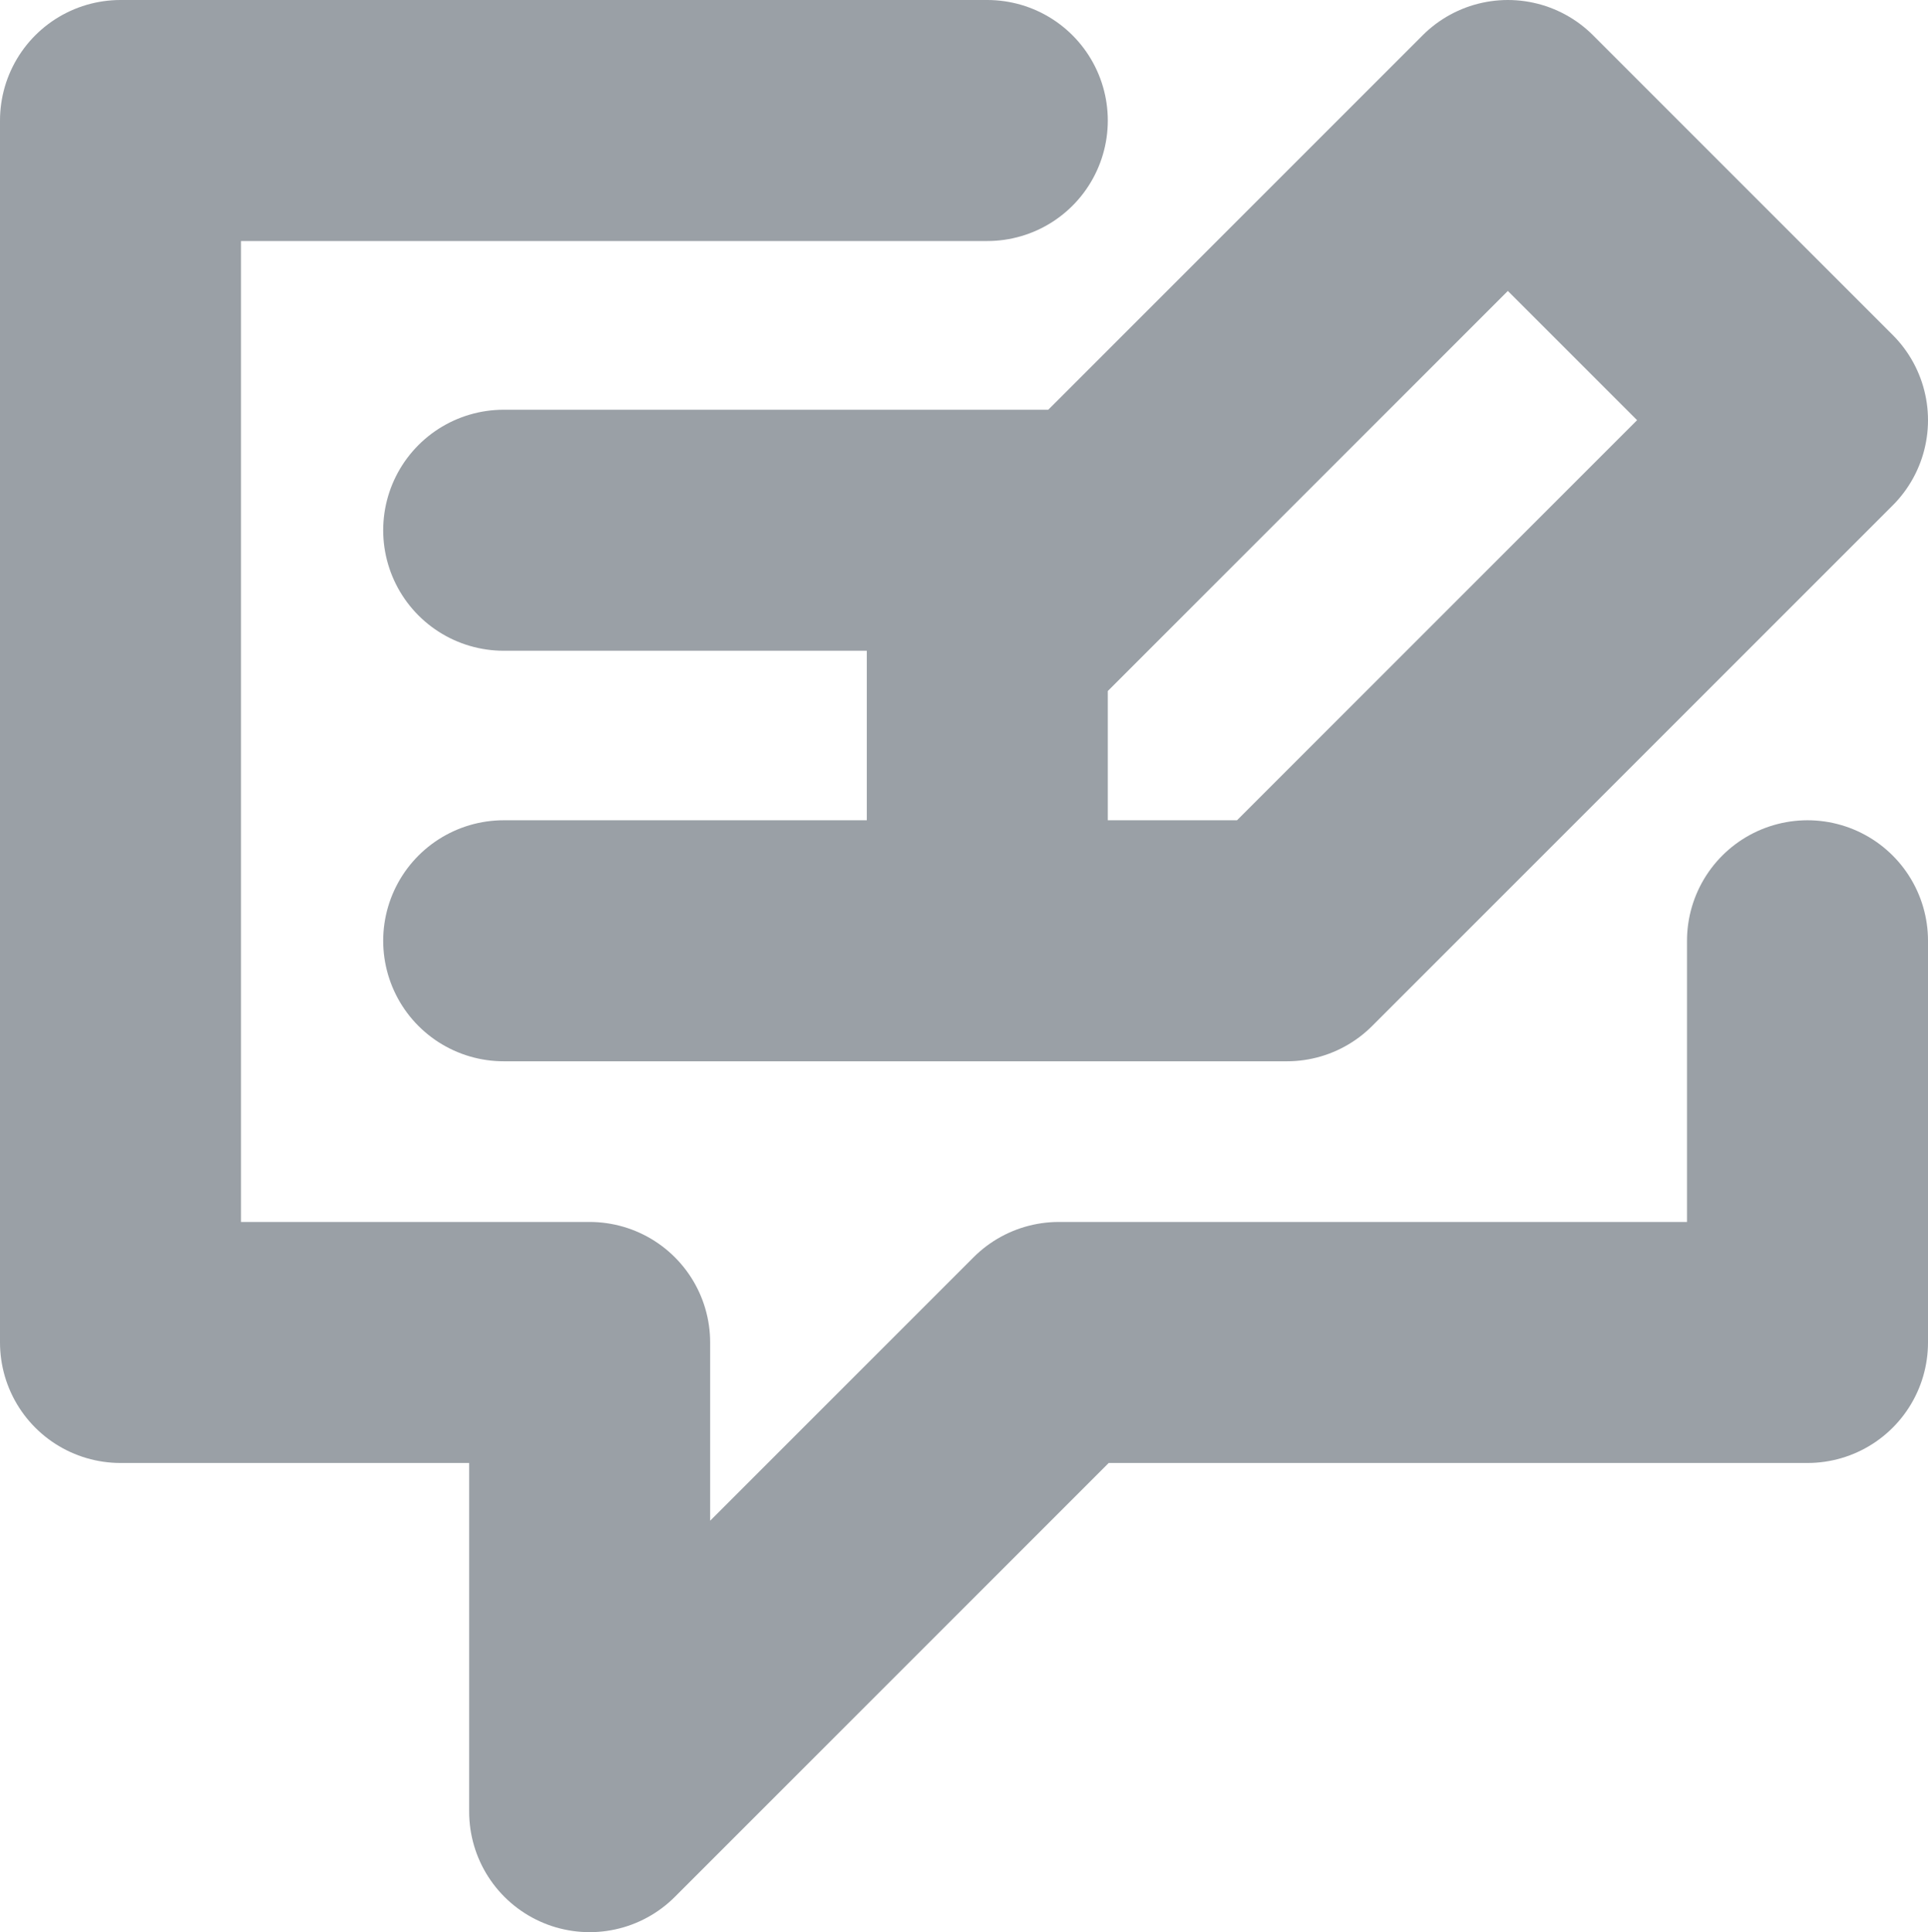
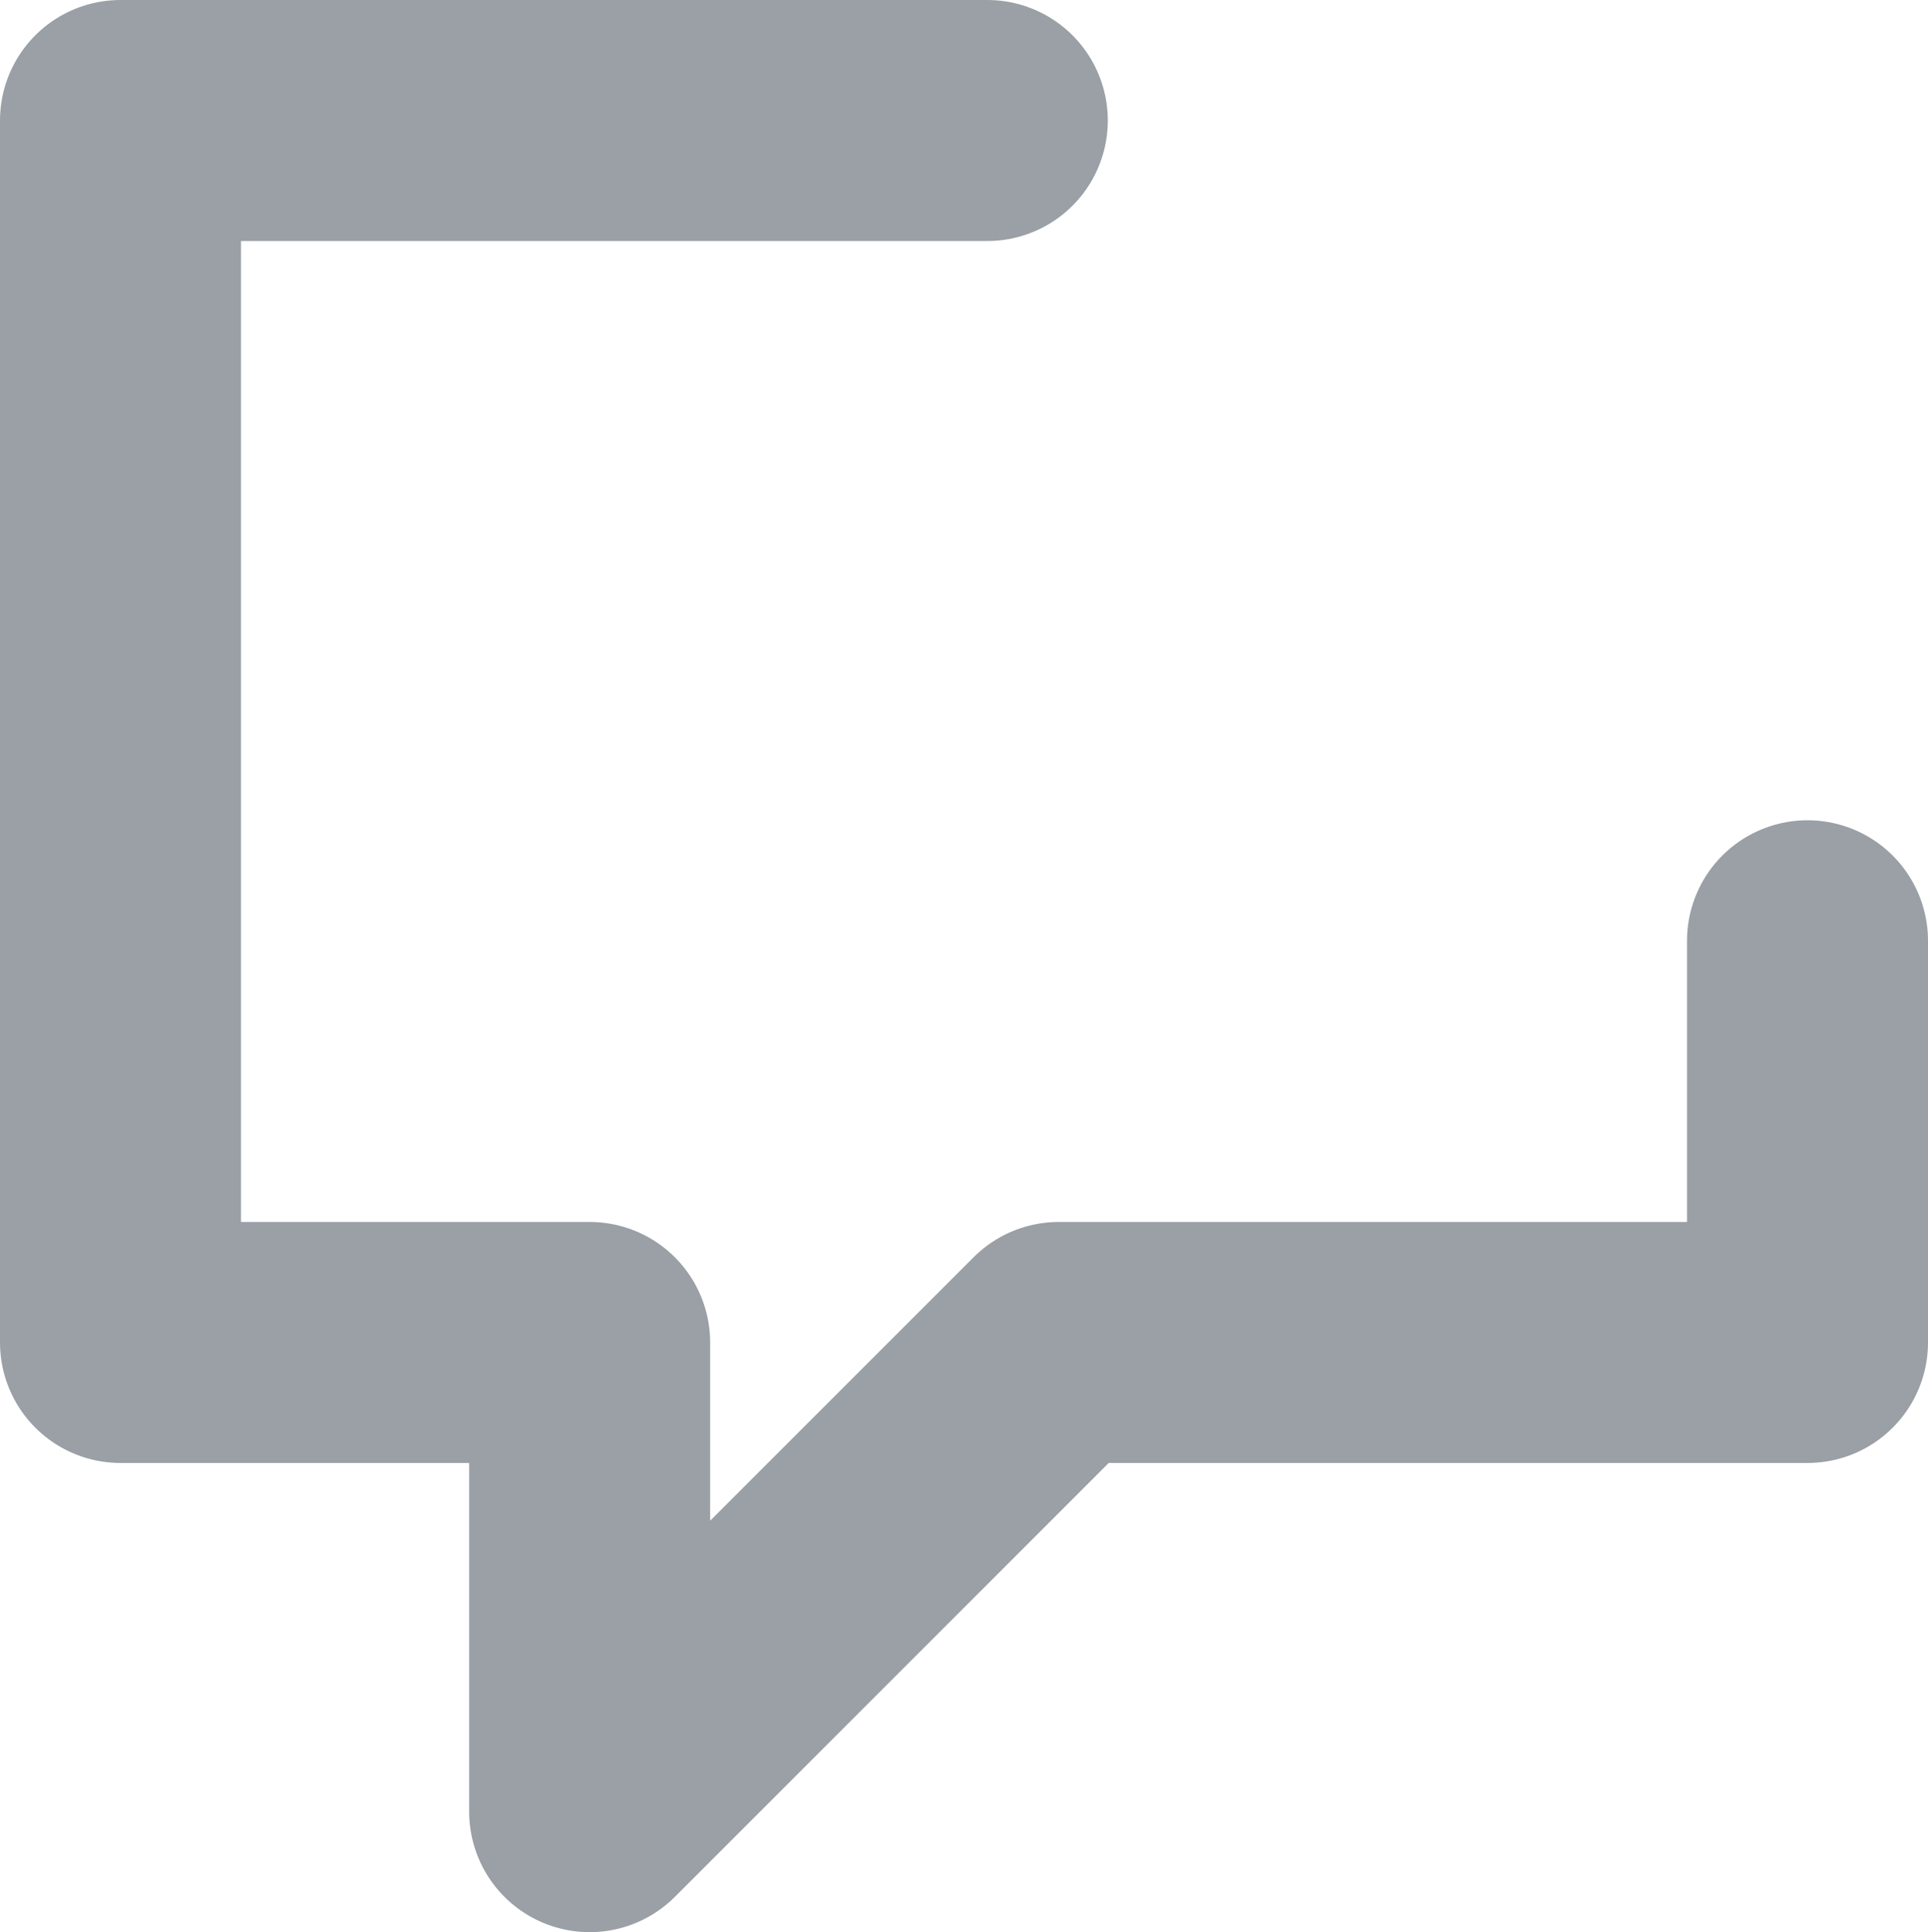
<svg xmlns="http://www.w3.org/2000/svg" viewBox="0 0 24 24.05">
  <defs>
    <style>.cls-2{fill:none;stroke:#9aa0a6;stroke-linecap:round;stroke-linejoin:round;stroke-width:3px}</style>
  </defs>
  <g id="Layer_2" data-name="Layer 2">
    <g id="Layer_2-2" data-name="Layer 2">
-       <path fill="none" d="M0 0h24v24H0z" />
      <path d="M22.5 11.71v5h-9.32l-5.84 5.84v-5.84H1.5V1.5h10.79" class="cls-2" />
-       <path d="M12.29 7.98l6.48-6.48 3.73 3.73-6.48 6.48h-3.73V7.98zM12.29 11.71H6.27M13.67 6.6h-7.4" class="cls-2" />
    </g>
  </g>
</svg>